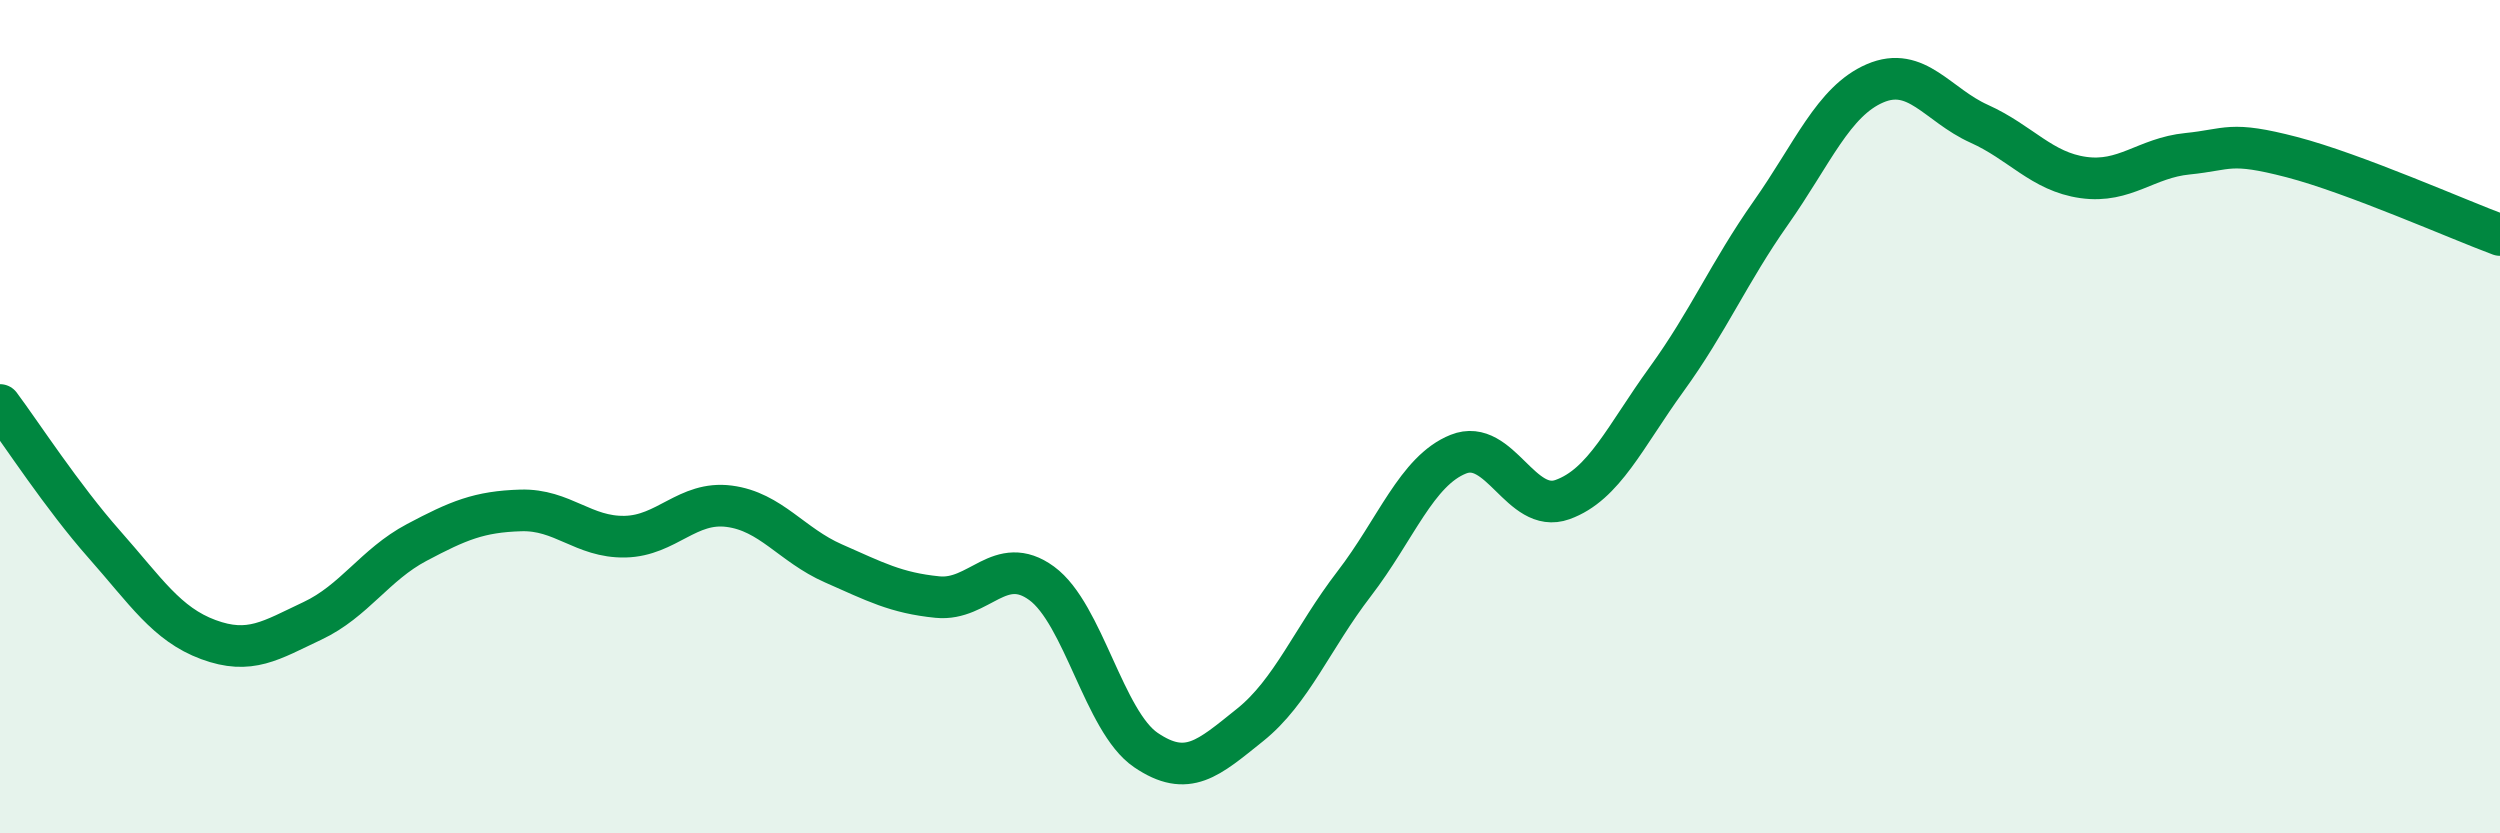
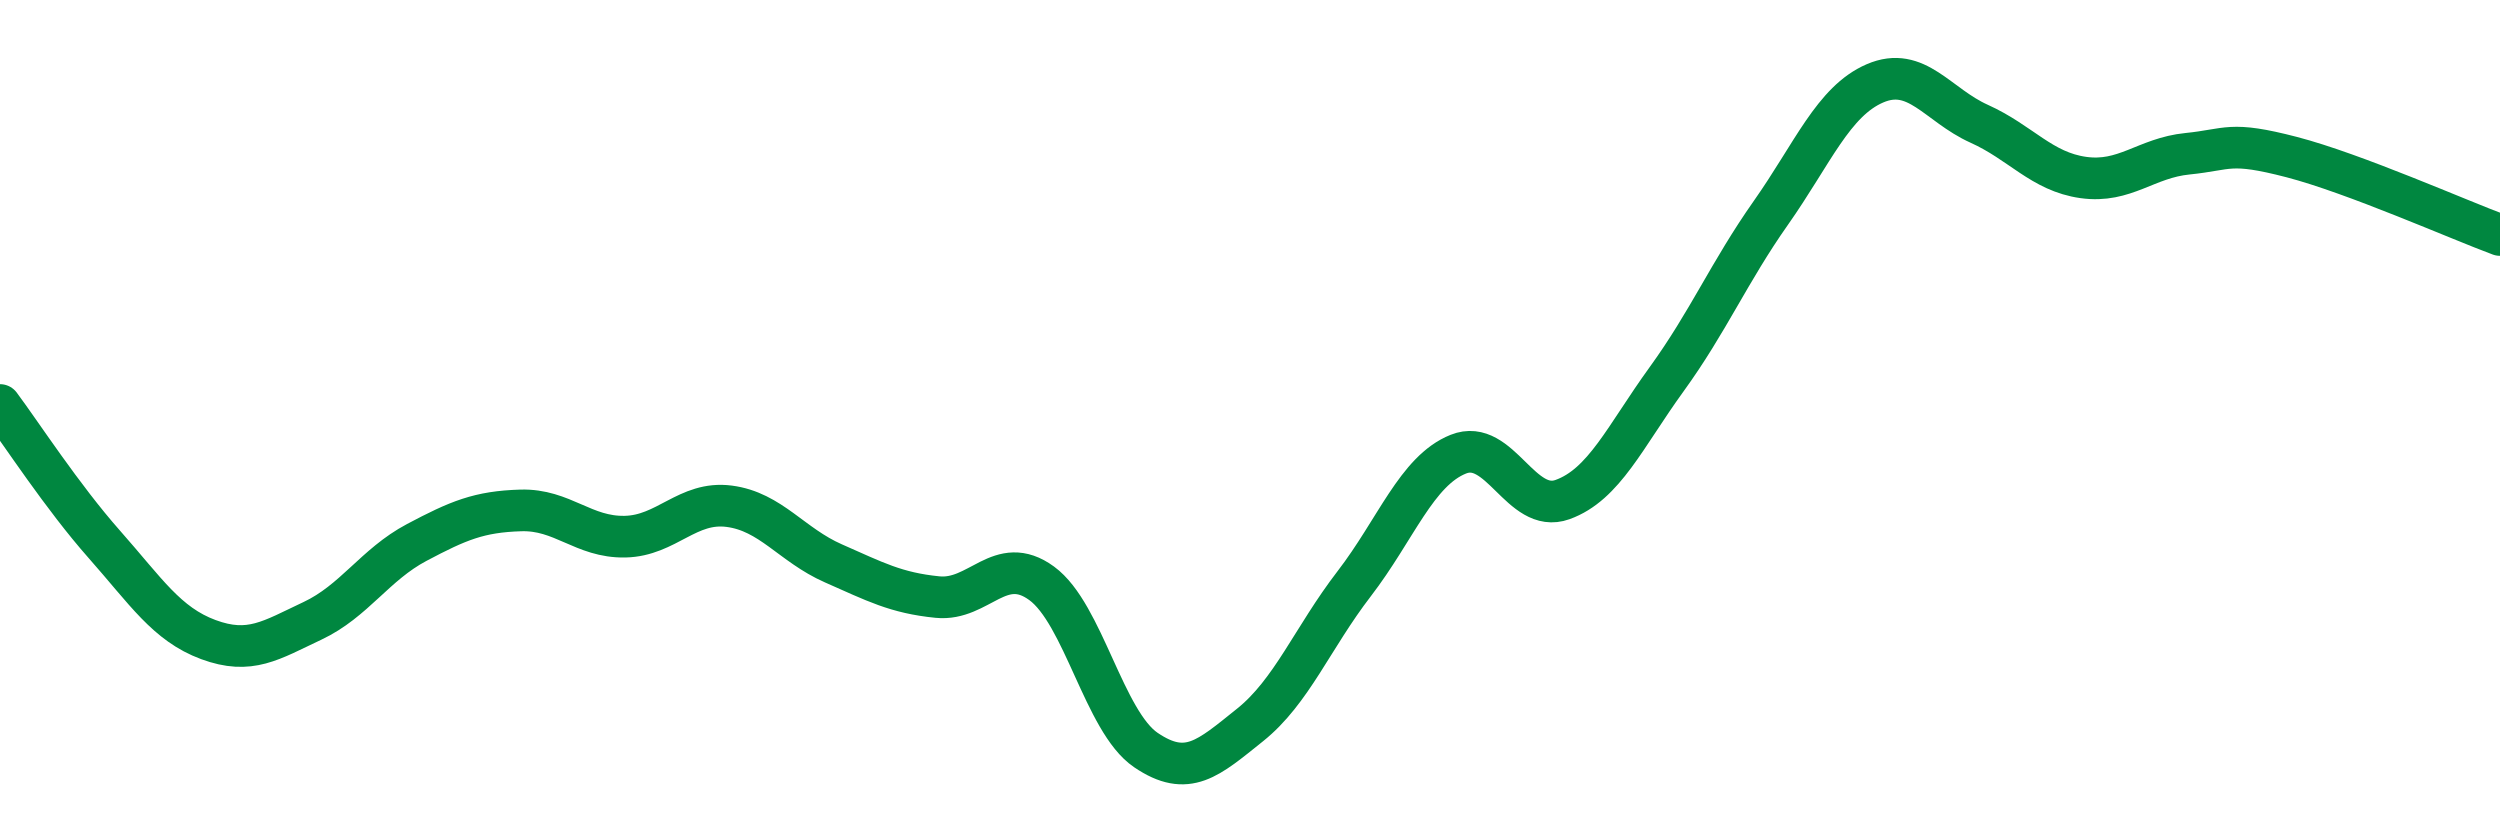
<svg xmlns="http://www.w3.org/2000/svg" width="60" height="20" viewBox="0 0 60 20">
-   <path d="M 0,9.72 C 0.5,10.39 1.5,11.93 2.5,13.06 C 3.5,14.19 4,14.98 5,15.35 C 6,15.72 6.5,15.37 7.5,14.9 C 8.5,14.43 9,13.55 10,13.02 C 11,12.49 11.5,12.28 12.5,12.25 C 13.5,12.22 14,12.9 15,12.88 C 16,12.86 16.5,12.02 17.5,12.15 C 18.5,12.28 19,13.08 20,13.52 C 21,13.96 21.5,14.23 22.5,14.33 C 23.5,14.43 24,13.27 25,14 C 26,14.73 26.5,17.32 27.5,18 C 28.5,18.68 29,18.2 30,17.4 C 31,16.6 31.5,15.31 32.5,14.01 C 33.5,12.71 34,11.3 35,10.9 C 36,10.5 36.5,12.35 37.5,11.99 C 38.5,11.63 39,10.48 40,9.1 C 41,7.72 41.5,6.53 42.5,5.11 C 43.5,3.69 44,2.43 45,2 C 46,1.57 46.5,2.52 47.5,2.97 C 48.5,3.42 49,4.12 50,4.26 C 51,4.4 51.5,3.79 52.5,3.69 C 53.5,3.59 53.5,3.38 55,3.77 C 56.5,4.16 59,5.27 60,5.64L60 20L0 20Z" fill="#008740" opacity="0.1" stroke-linecap="round" stroke-linejoin="round" />
  <path d="M 0,9.72 C 0.5,10.39 1.5,11.93 2.5,13.06 C 3.5,14.19 4,14.98 5,15.35 C 6,15.72 6.5,15.37 7.5,14.9 C 8.5,14.43 9,13.55 10,13.02 C 11,12.49 11.5,12.28 12.5,12.25 C 13.5,12.22 14,12.9 15,12.88 C 16,12.86 16.5,12.02 17.5,12.15 C 18.5,12.28 19,13.08 20,13.52 C 21,13.96 21.5,14.23 22.5,14.33 C 23.5,14.43 24,13.27 25,14 C 26,14.73 26.5,17.32 27.5,18 C 28.5,18.68 29,18.2 30,17.4 C 31,16.6 31.5,15.31 32.5,14.01 C 33.5,12.71 34,11.3 35,10.9 C 36,10.5 36.5,12.35 37.5,11.99 C 38.5,11.63 39,10.48 40,9.1 C 41,7.72 41.5,6.53 42.5,5.11 C 43.5,3.69 44,2.43 45,2 C 46,1.57 46.5,2.52 47.5,2.97 C 48.5,3.42 49,4.12 50,4.26 C 51,4.4 51.5,3.79 52.5,3.69 C 53.5,3.59 53.5,3.38 55,3.77 C 56.5,4.16 59,5.27 60,5.64" stroke="#008740" stroke-width="1" fill="none" stroke-linecap="round" stroke-linejoin="round" />
</svg>